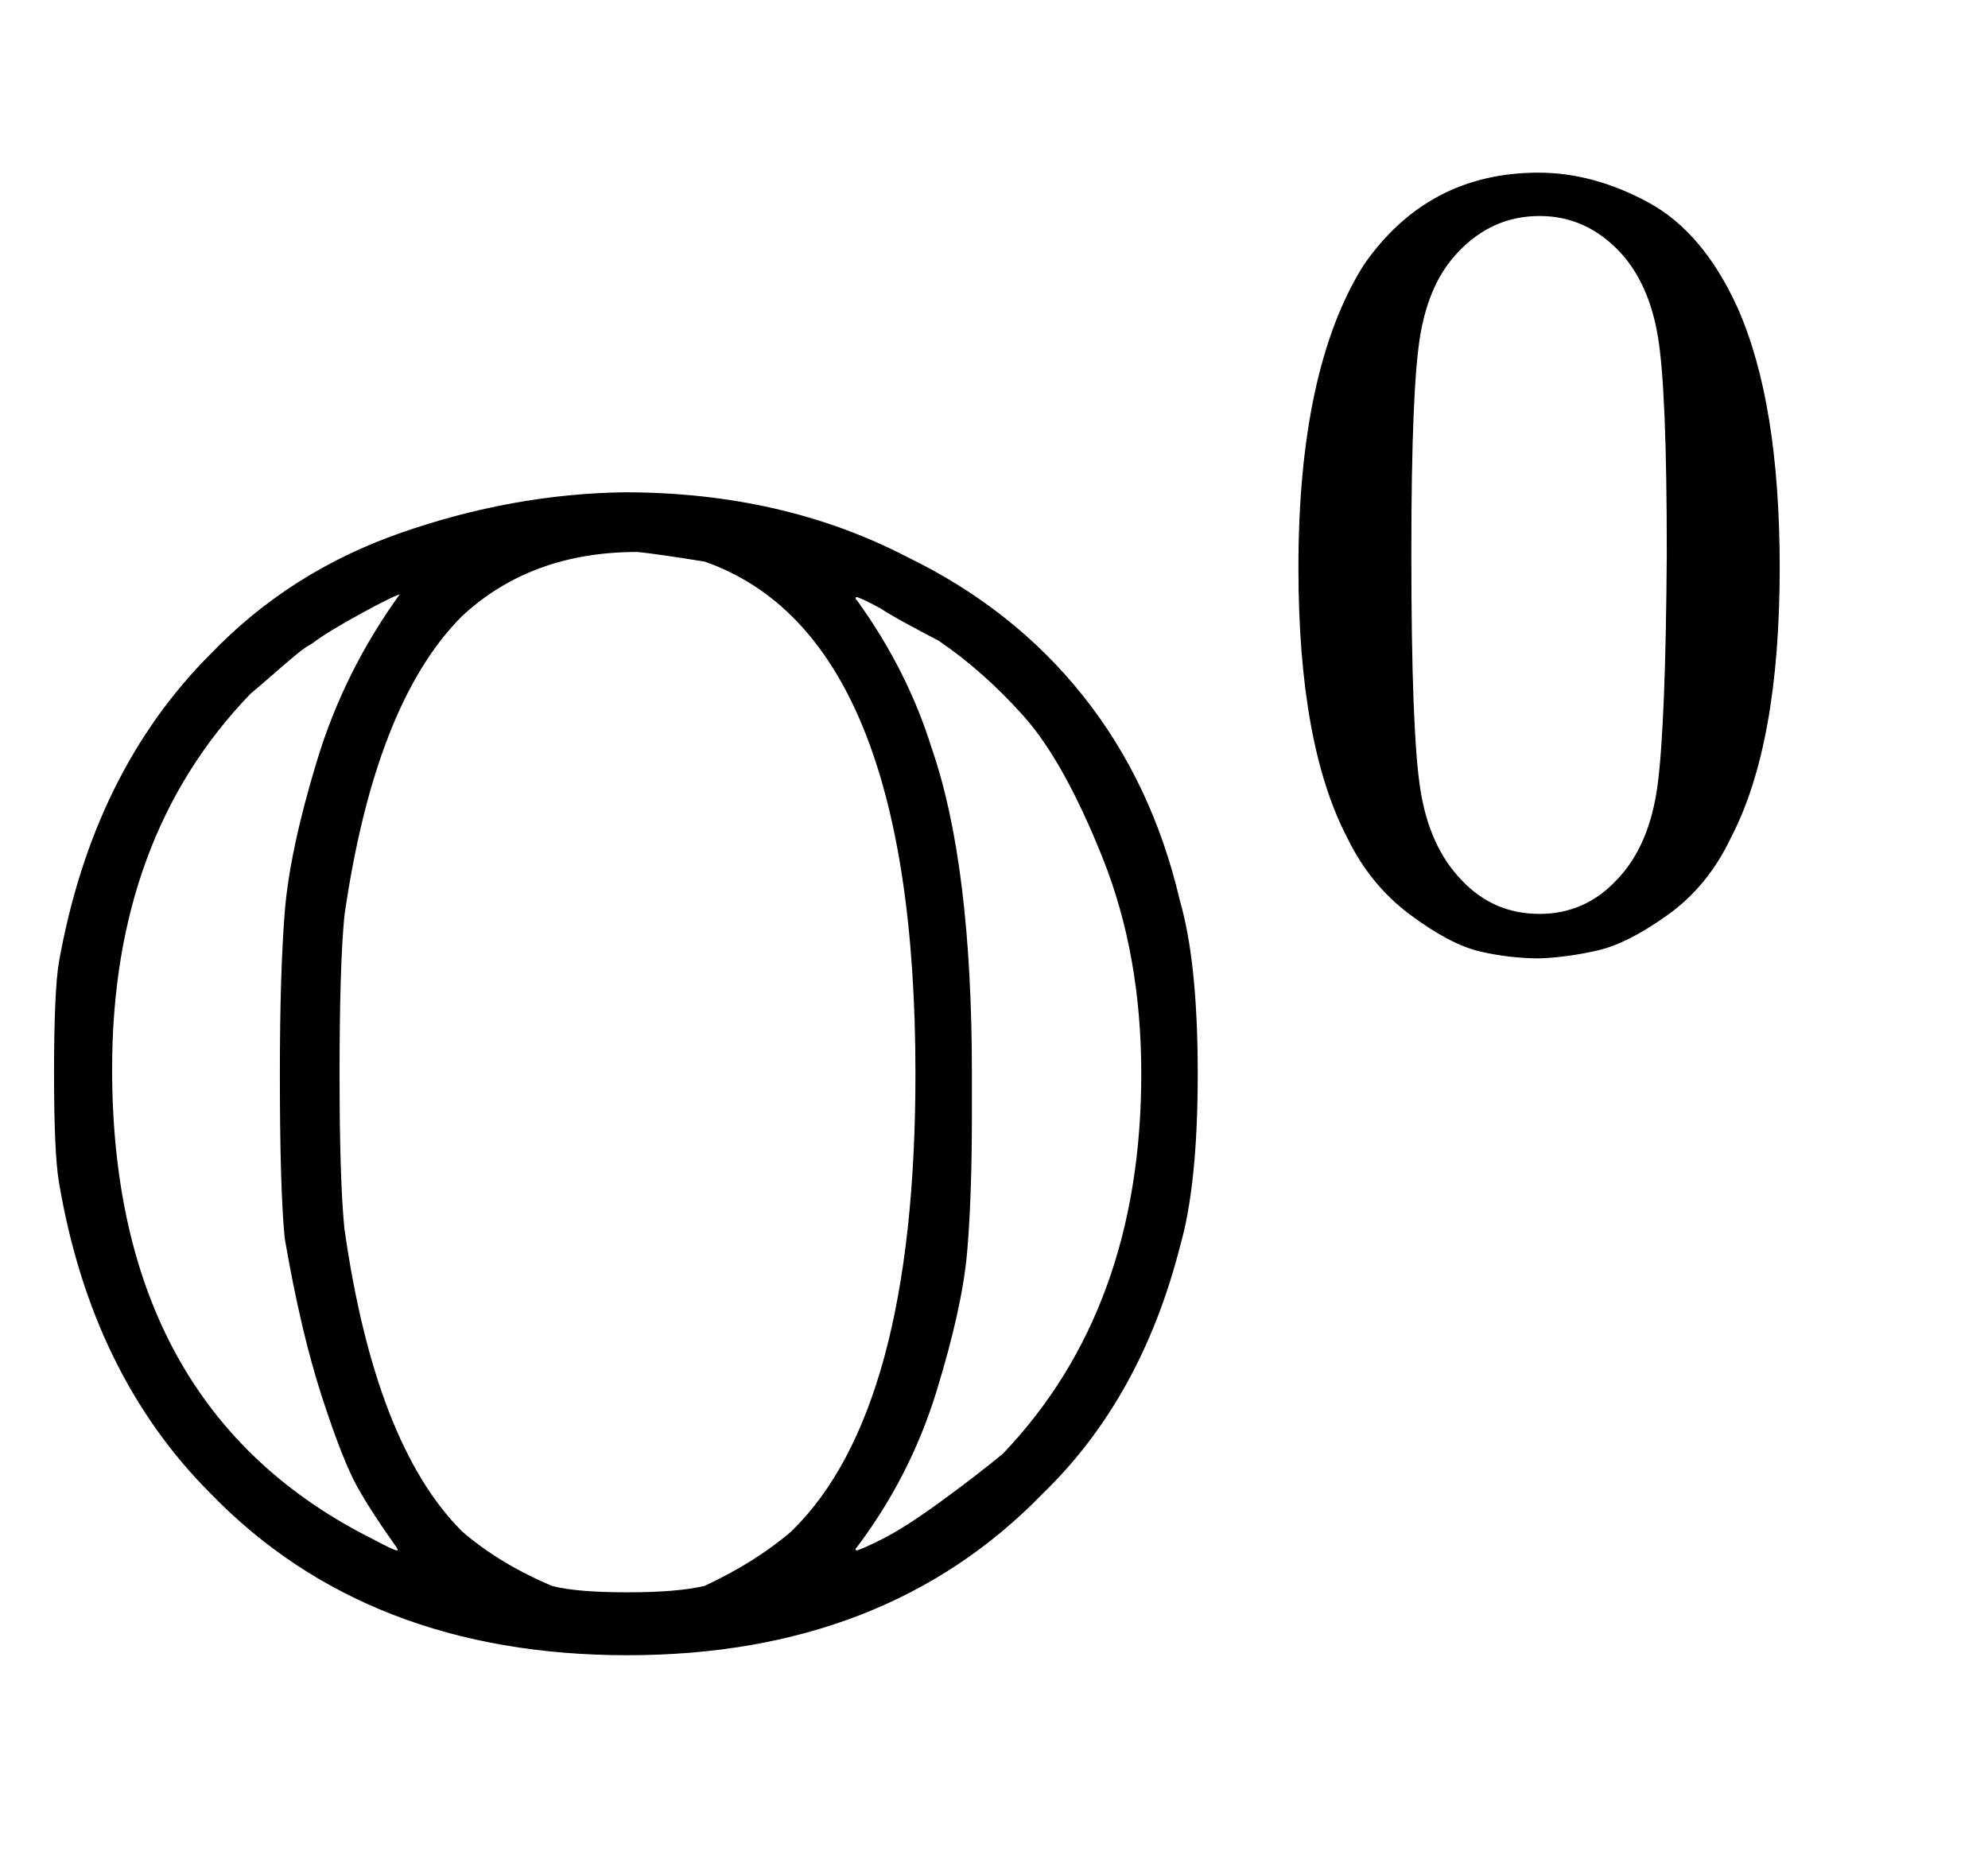
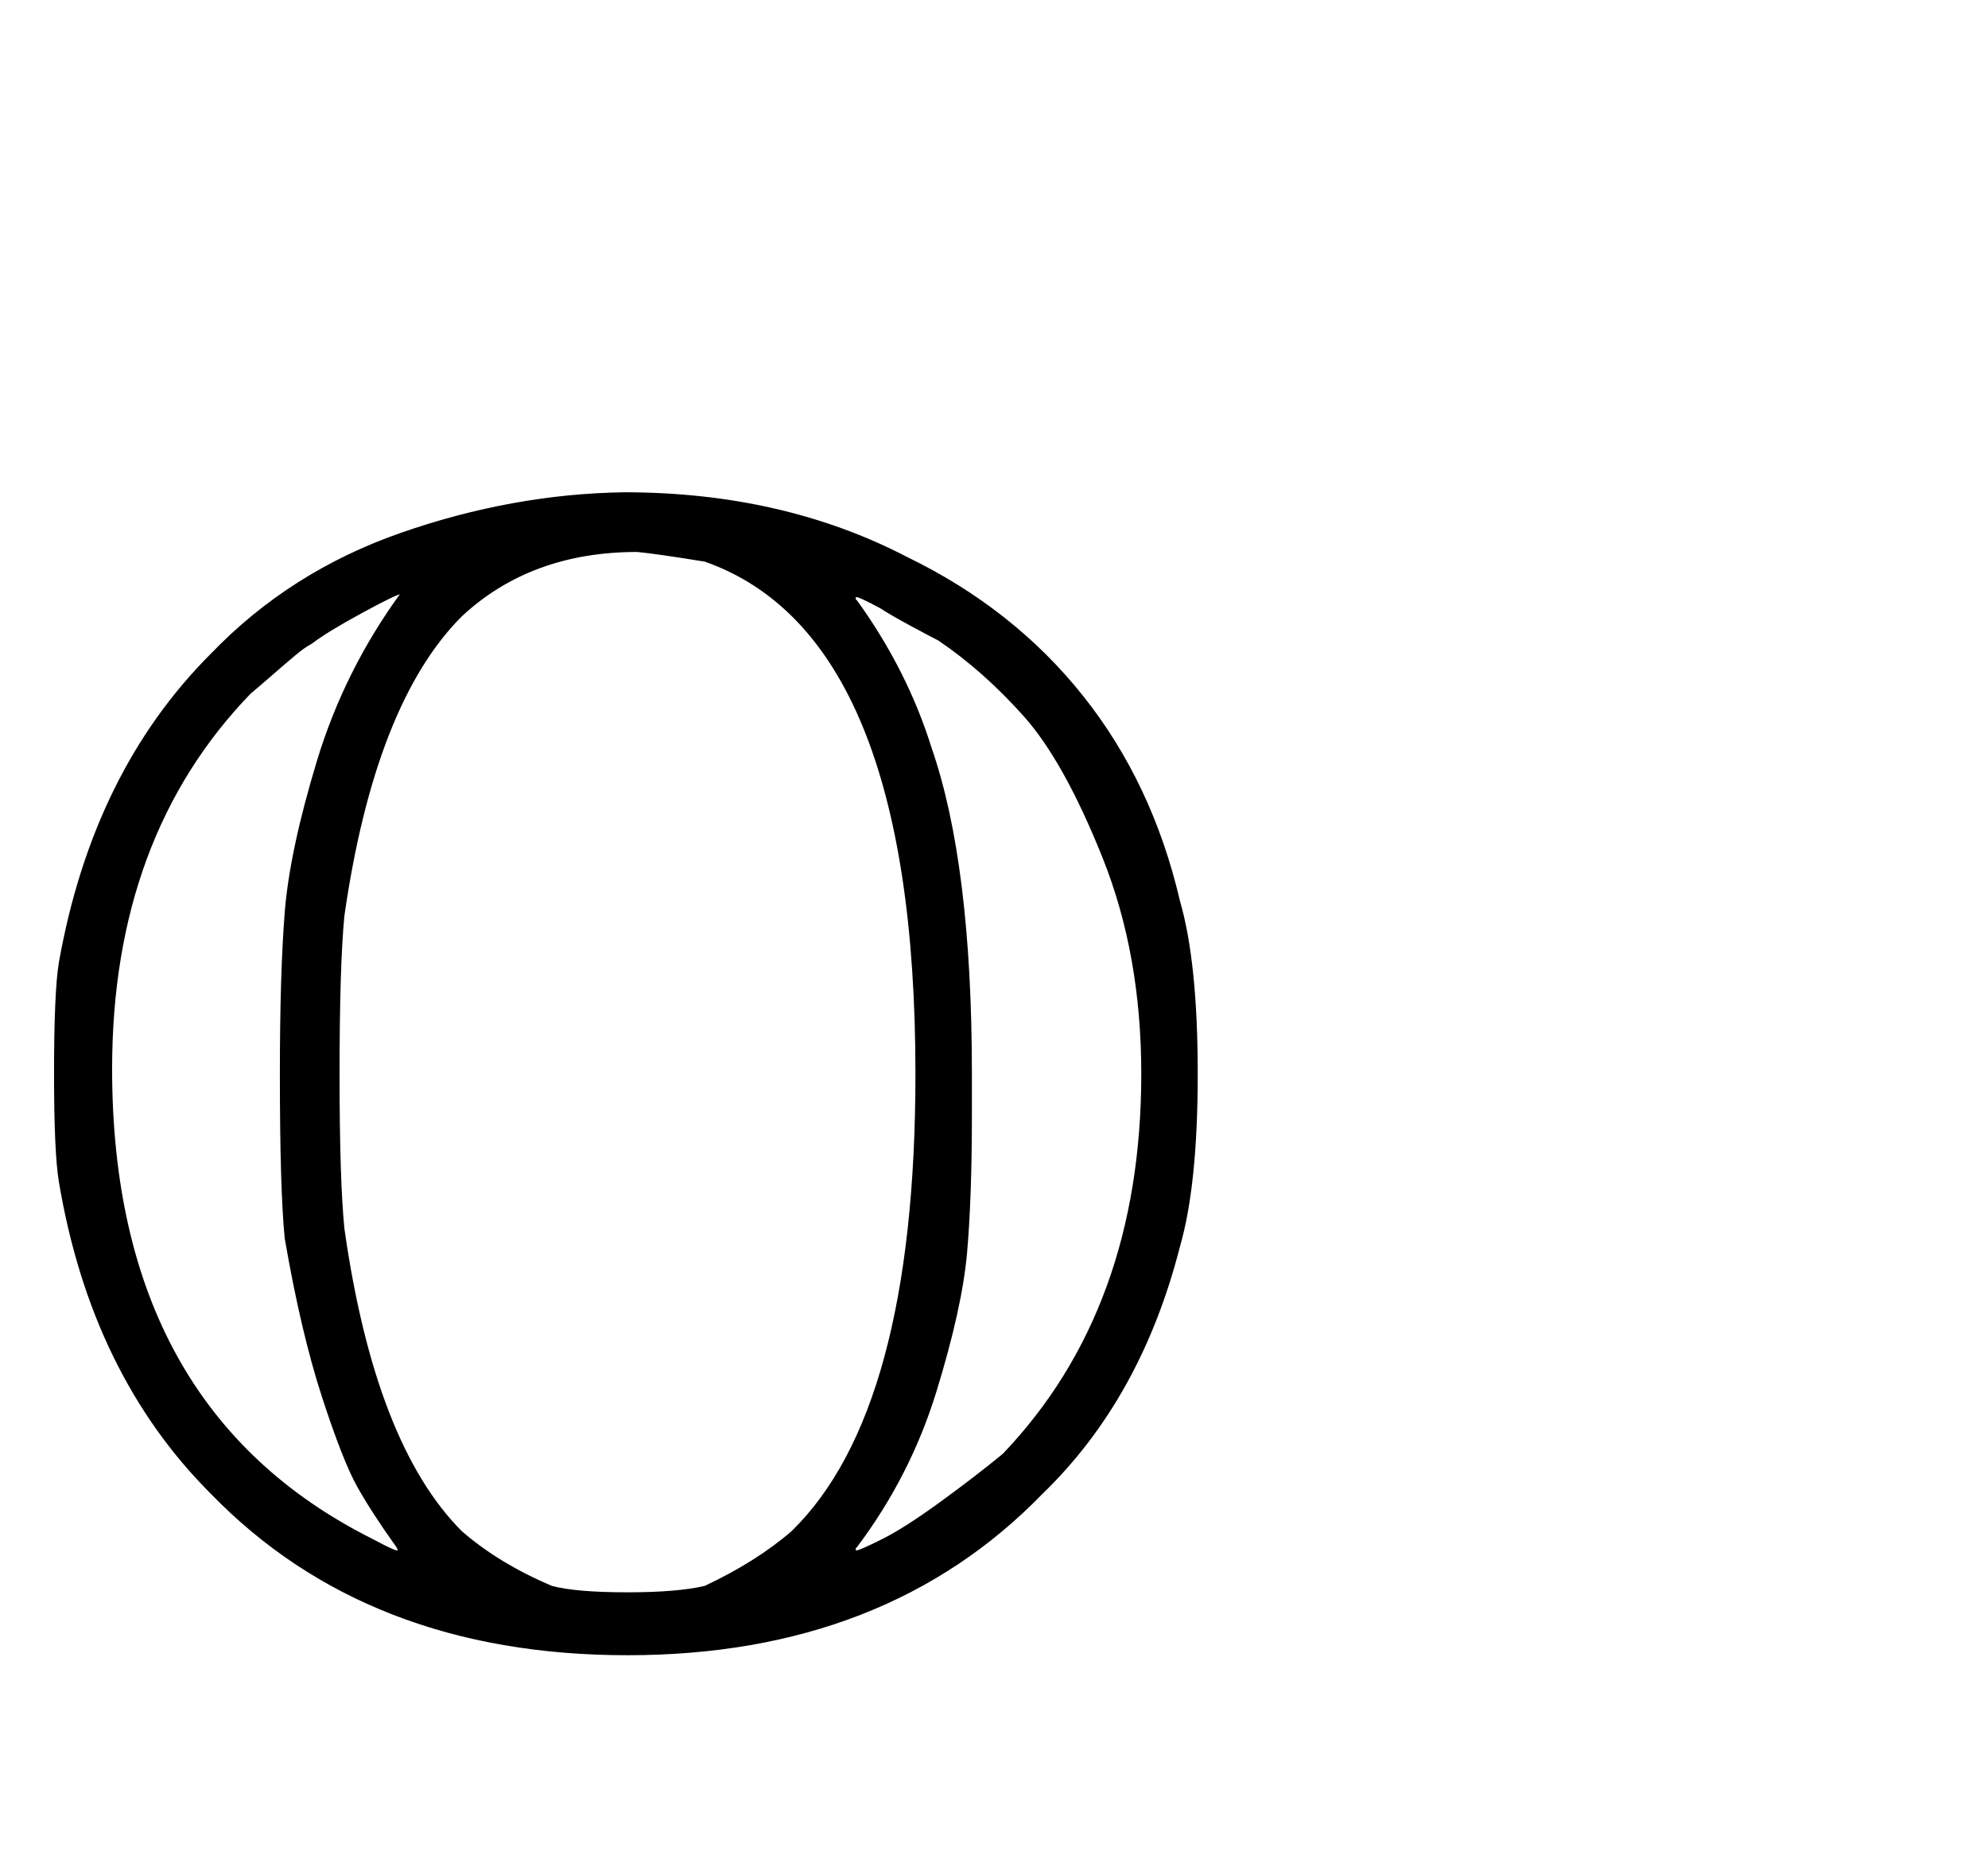
<svg xmlns="http://www.w3.org/2000/svg" xmlns:xlink="http://www.w3.org/1999/xlink" width="2.862ex" height="2.676ex" style="vertical-align: -0.338ex;" viewBox="0 -1006.6 1232.4 1152.1" role="img" focusable="false" aria-labelledby="MathJax-SVG-1-Title">
  <title id="MathJax-SVG-1-Title">{\displaystyle \mathbb {O}^0}</title>
  <defs aria-hidden="true">
    <path stroke-width="1" id="E1-MJAMS-4F" d="M131 601Q180 652 249 676T387 701Q485 701 562 661Q628 629 671 575T731 448Q742 410 742 341T731 234Q707 140 646 81Q549 -19 389 -19Q228 -19 131 81Q57 155 37 274Q34 292 34 341Q34 392 37 410Q58 528 131 601ZM568 341Q568 613 437 659Q406 664 395 665Q329 665 286 625Q232 571 213 439Q210 408 210 341Q210 275 213 245Q232 111 286 57Q309 37 342 23Q357 19 389 19Q420 19 437 23Q469 38 491 57Q568 132 568 341ZM174 341Q174 403 177 441T197 535T249 639Q246 639 224 627T193 608Q189 606 183 601T169 589T155 577Q69 488 69 344Q69 133 231 52Q244 45 246 45Q248 45 246 48Q231 69 222 85T200 141T177 239Q174 269 174 341ZM708 341Q708 415 684 475T635 563T582 610Q578 612 565 619T546 630Q533 637 531 637Q530 637 530 636V635L531 634Q562 591 577 543Q602 471 602 341V316Q602 264 599 230T580 144T531 48L530 47V46Q530 45 531 45Q533 45 547 52T583 75T622 105Q708 195 708 341Z" />
-     <path stroke-width="1" id="E1-MJMAIN-30" d="M96 585Q152 666 249 666Q297 666 345 640T423 548Q460 465 460 320Q460 165 417 83Q397 41 362 16T301 -15T250 -22Q224 -22 198 -16T137 16T82 83Q39 165 39 320Q39 494 96 585ZM321 597Q291 629 250 629Q208 629 178 597Q153 571 145 525T137 333Q137 175 145 125T181 46Q209 16 250 16Q290 16 318 46Q347 76 354 130T362 333Q362 478 354 524T321 597Z" />
  </defs>
  <g stroke="currentColor" fill="currentColor" stroke-width="0" transform="matrix(1 0 0 -1 0 0)" aria-hidden="true">
    <use xlink:href="#E1-MJAMS-4F" x="0" y="0" />
    <use transform="scale(0.707)" xlink:href="#E1-MJMAIN-30" x="1100" y="606" />
  </g>
</svg>